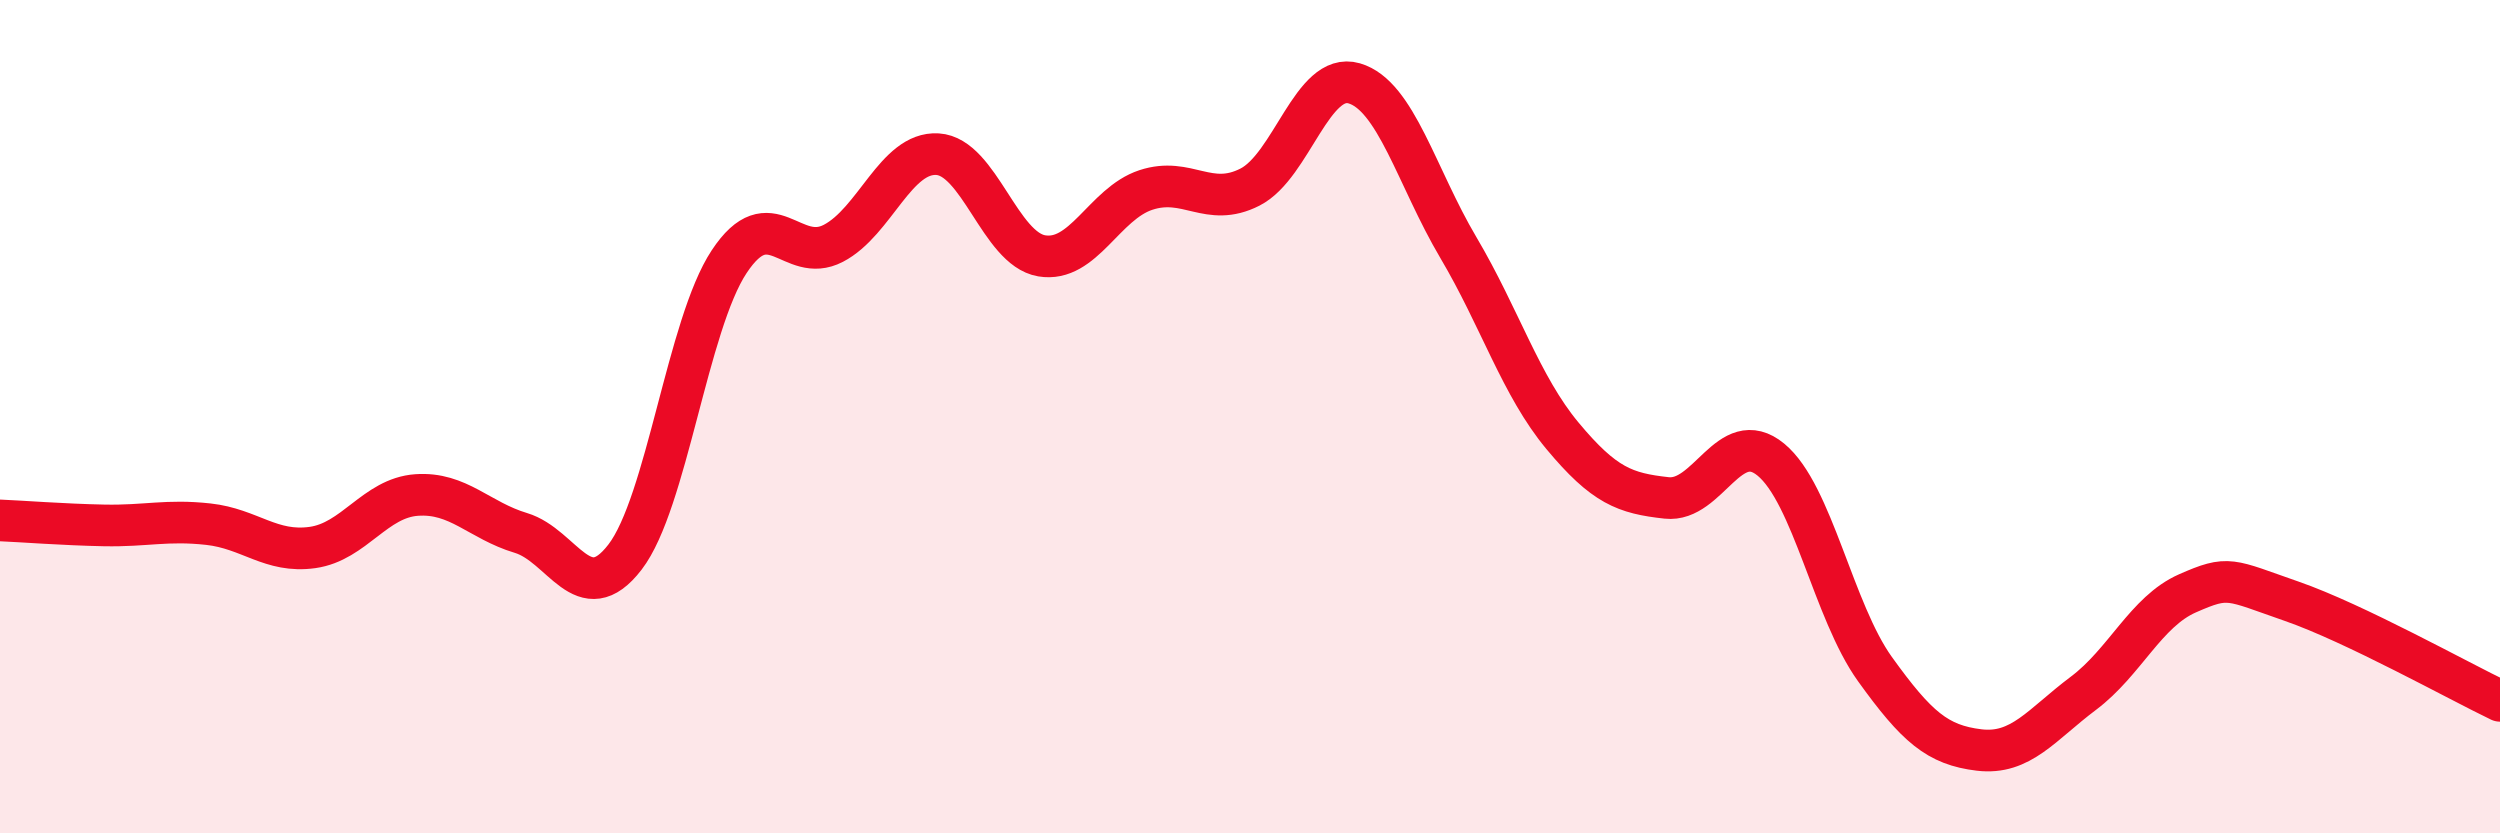
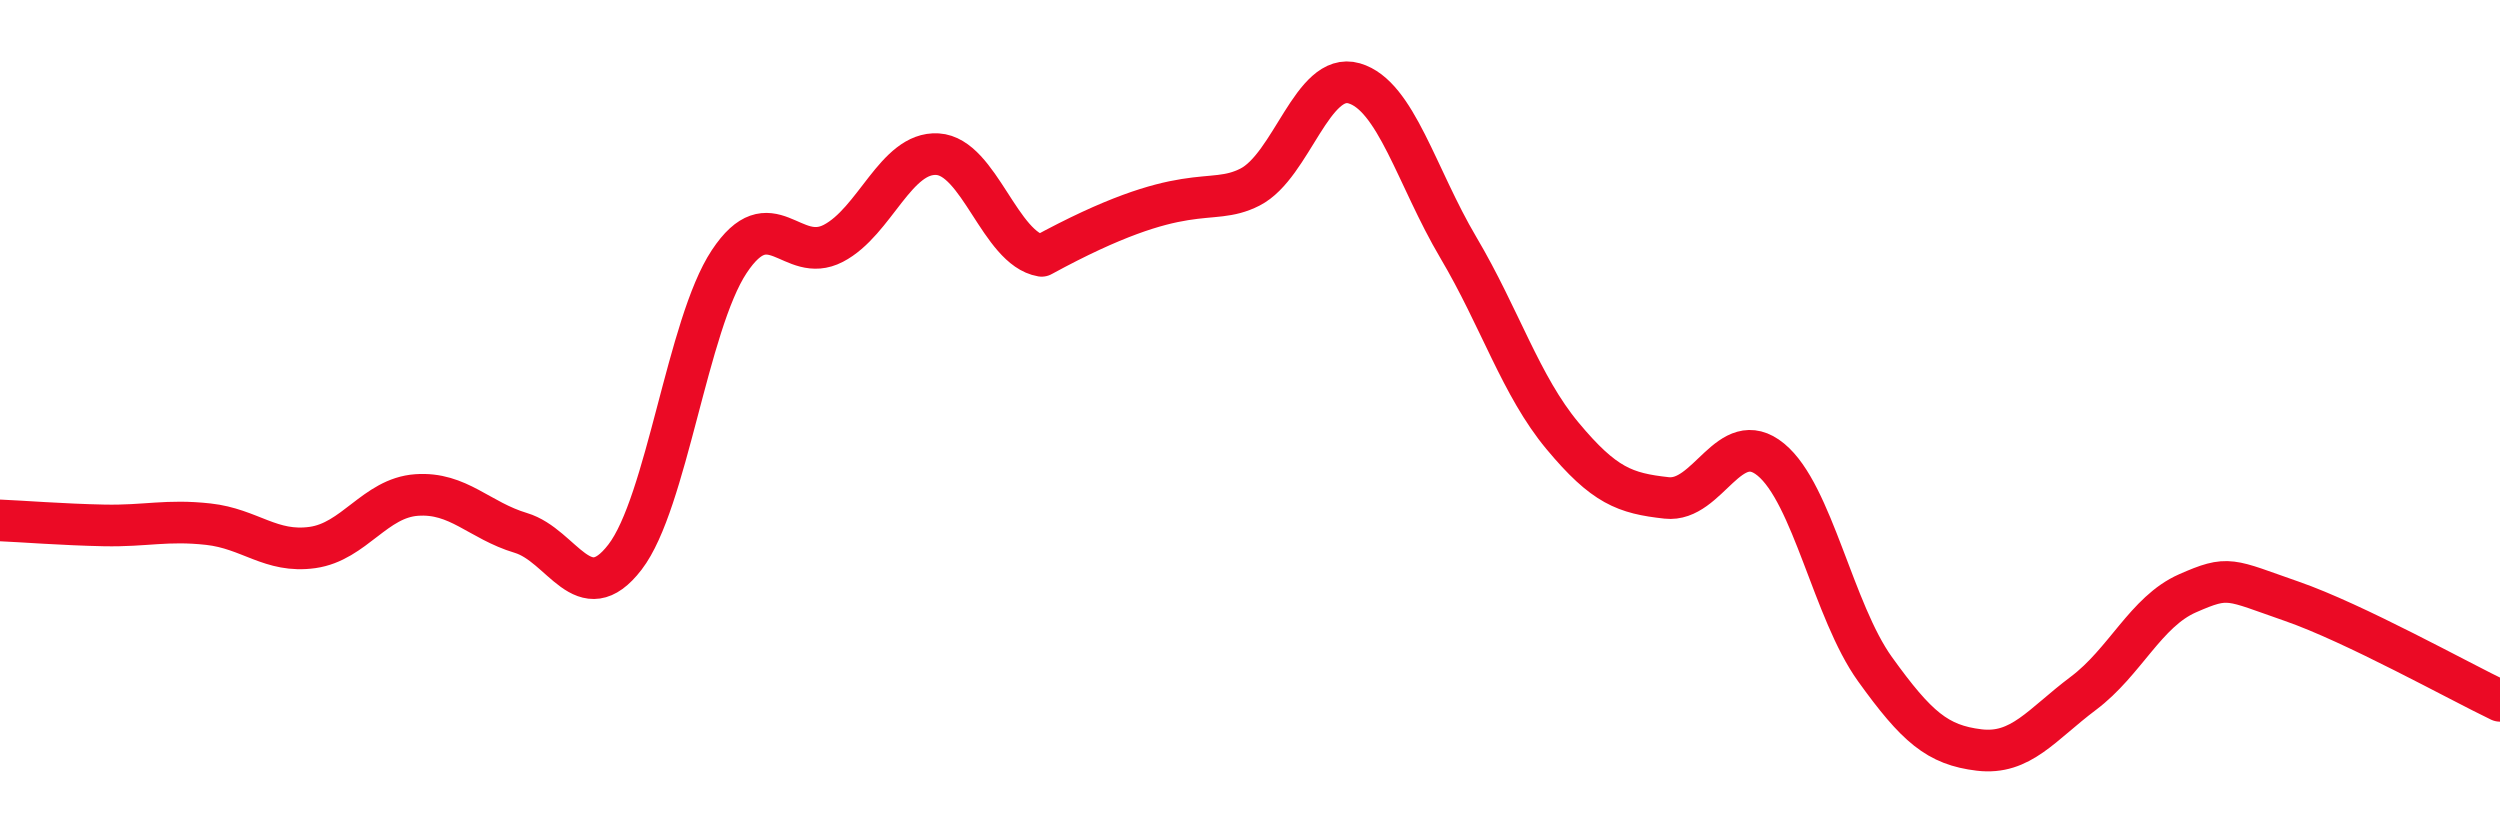
<svg xmlns="http://www.w3.org/2000/svg" width="60" height="20" viewBox="0 0 60 20">
-   <path d="M 0,12.49 C 0.5,12.51 1.5,12.59 2.5,12.61 C 3.5,12.63 4,12.47 5,12.58 C 6,12.69 6.5,13.28 7.5,13.14 C 8.5,13 9,11.95 10,11.88 C 11,11.81 11.5,12.49 12.5,12.79 C 13.5,13.09 14,14.67 15,13.37 C 16,12.07 16.5,7.79 17.5,6.28 C 18.5,4.77 19,6.36 20,5.84 C 21,5.32 21.5,3.64 22.5,3.7 C 23.5,3.76 24,5.97 25,6.14 C 26,6.31 26.5,4.89 27.5,4.56 C 28.5,4.23 29,5 30,4.49 C 31,3.98 31.5,1.71 32.5,2 C 33.5,2.29 34,4.25 35,5.94 C 36,7.63 36.5,9.26 37.5,10.46 C 38.5,11.66 39,11.84 40,11.95 C 41,12.06 41.5,10.21 42.5,11.03 C 43.5,11.85 44,14.67 45,16.06 C 46,17.45 46.5,17.88 47.5,18 C 48.5,18.12 49,17.39 50,16.64 C 51,15.89 51.5,14.68 52.5,14.24 C 53.5,13.8 53.5,13.91 55,14.43 C 56.5,14.95 59,16.34 60,16.82L60 20L0 20Z" fill="#EB0A25" opacity="0.1" stroke-linecap="round" stroke-linejoin="round" />
-   <path d="M 0,12.49 C 0.5,12.51 1.5,12.59 2.5,12.61 C 3.5,12.63 4,12.47 5,12.58 C 6,12.69 6.5,13.28 7.5,13.14 C 8.5,13 9,11.95 10,11.88 C 11,11.81 11.5,12.49 12.5,12.79 C 13.5,13.09 14,14.67 15,13.37 C 16,12.07 16.5,7.79 17.5,6.28 C 18.5,4.77 19,6.36 20,5.84 C 21,5.32 21.5,3.64 22.5,3.7 C 23.5,3.76 24,5.97 25,6.14 C 26,6.31 26.5,4.89 27.5,4.56 C 28.5,4.23 29,5 30,4.49 C 31,3.98 31.5,1.71 32.5,2 C 33.5,2.29 34,4.25 35,5.94 C 36,7.63 36.5,9.26 37.5,10.46 C 38.5,11.66 39,11.84 40,11.95 C 41,12.06 41.5,10.21 42.5,11.03 C 43.5,11.85 44,14.67 45,16.06 C 46,17.45 46.5,17.88 47.5,18 C 48.5,18.12 49,17.39 50,16.64 C 51,15.89 51.5,14.68 52.5,14.24 C 53.5,13.8 53.5,13.91 55,14.43 C 56.5,14.95 59,16.34 60,16.82" stroke="#EB0A25" stroke-width="1" fill="none" stroke-linecap="round" stroke-linejoin="round" />
+   <path d="M 0,12.49 C 0.5,12.51 1.5,12.59 2.5,12.61 C 3.5,12.63 4,12.47 5,12.58 C 6,12.69 6.5,13.28 7.5,13.14 C 8.5,13 9,11.95 10,11.88 C 11,11.81 11.5,12.49 12.5,12.79 C 13.5,13.09 14,14.67 15,13.37 C 16,12.07 16.5,7.79 17.5,6.28 C 18.5,4.77 19,6.36 20,5.84 C 21,5.32 21.5,3.64 22.5,3.7 C 23.5,3.76 24,5.97 25,6.14 C 28.5,4.23 29,5 30,4.49 C 31,3.98 31.5,1.71 32.5,2 C 33.5,2.29 34,4.25 35,5.94 C 36,7.63 36.5,9.26 37.5,10.46 C 38.5,11.66 39,11.84 40,11.95 C 41,12.06 41.5,10.21 42.5,11.03 C 43.5,11.85 44,14.67 45,16.06 C 46,17.45 46.5,17.88 47.5,18 C 48.5,18.12 49,17.39 50,16.64 C 51,15.89 51.5,14.68 52.5,14.24 C 53.5,13.8 53.5,13.91 55,14.43 C 56.5,14.95 59,16.34 60,16.82" stroke="#EB0A25" stroke-width="1" fill="none" stroke-linecap="round" stroke-linejoin="round" />
</svg>